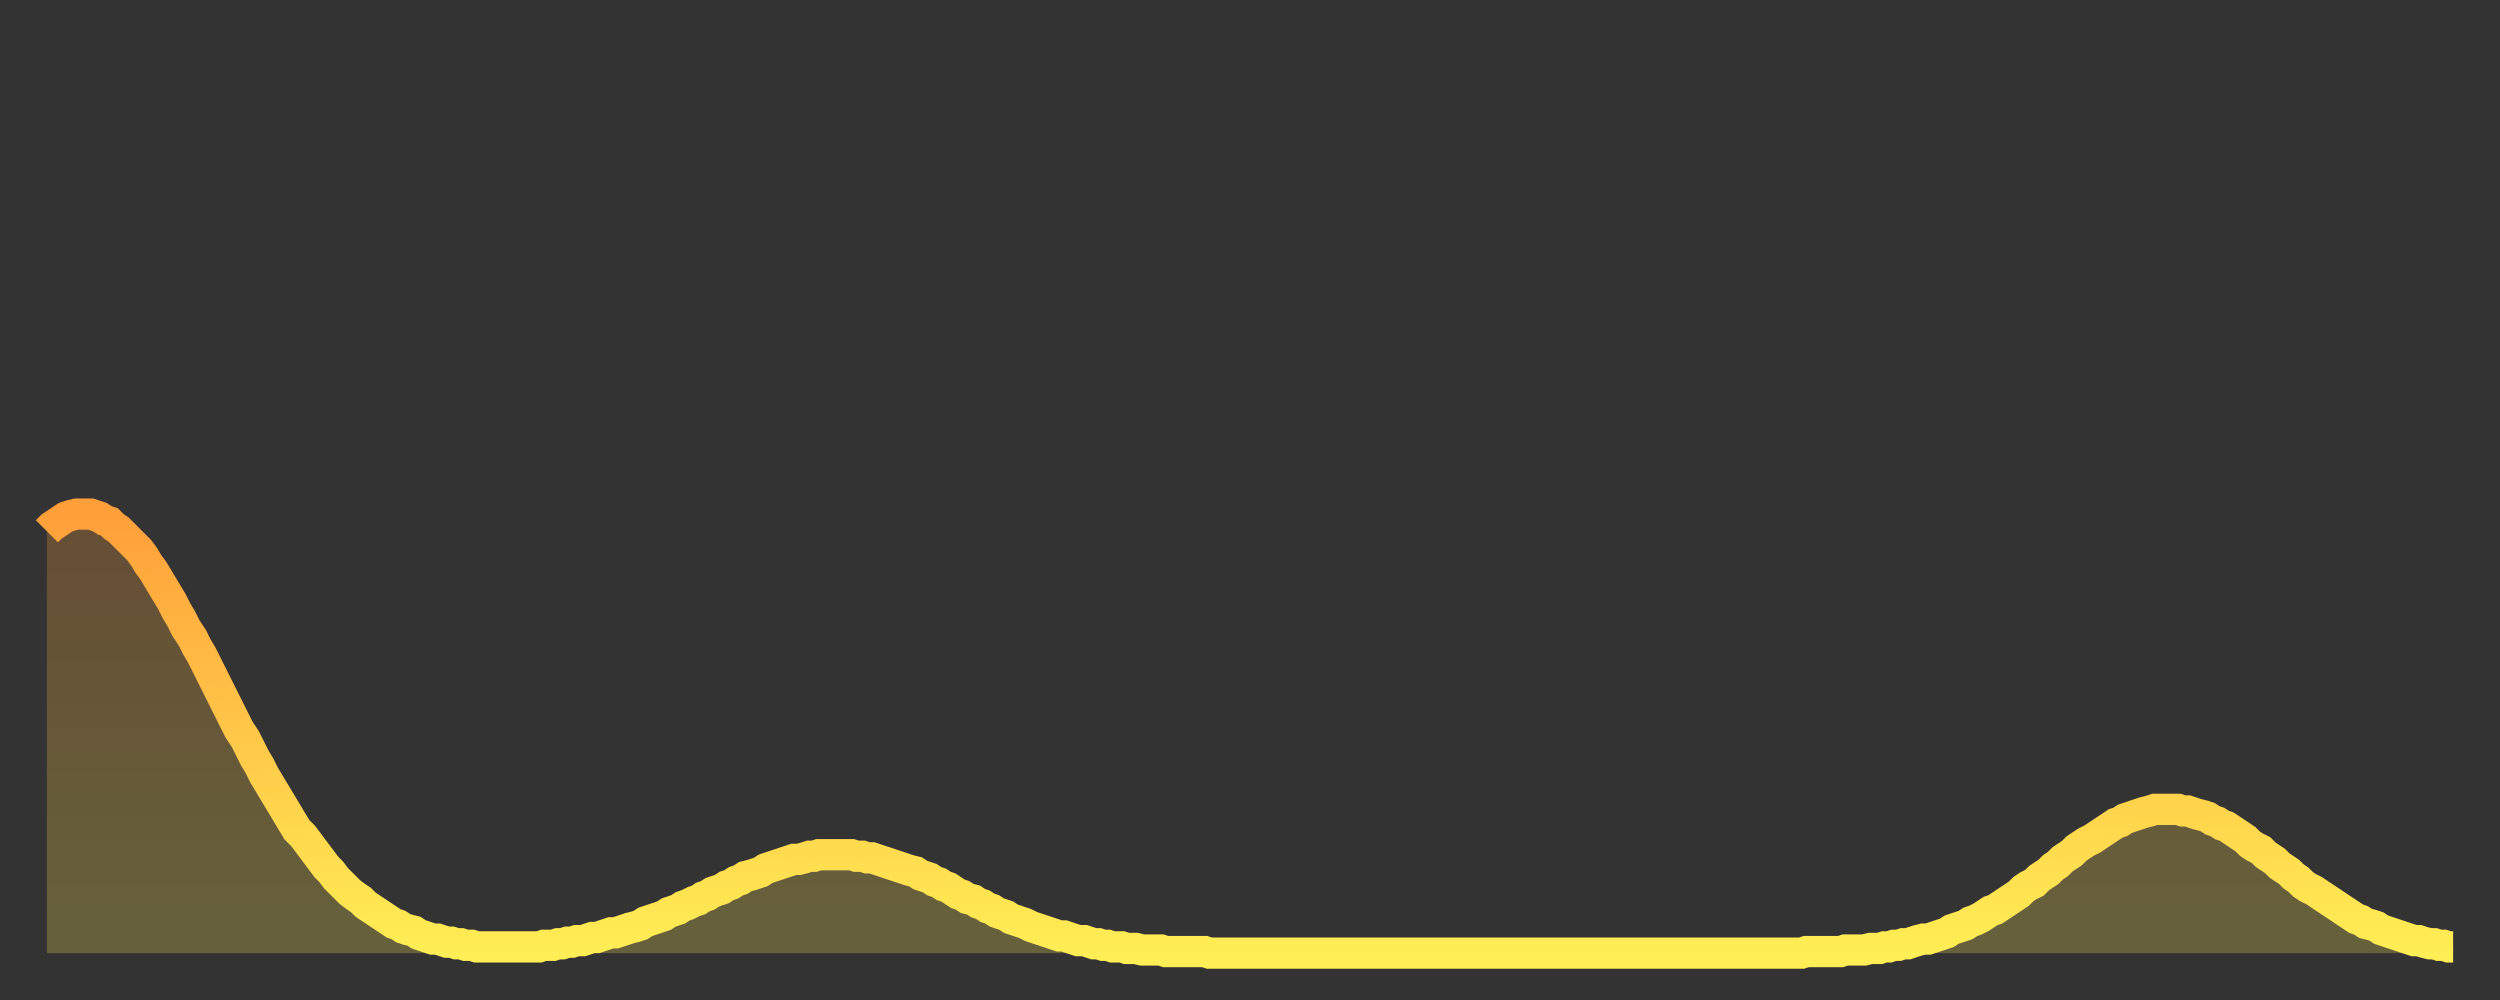
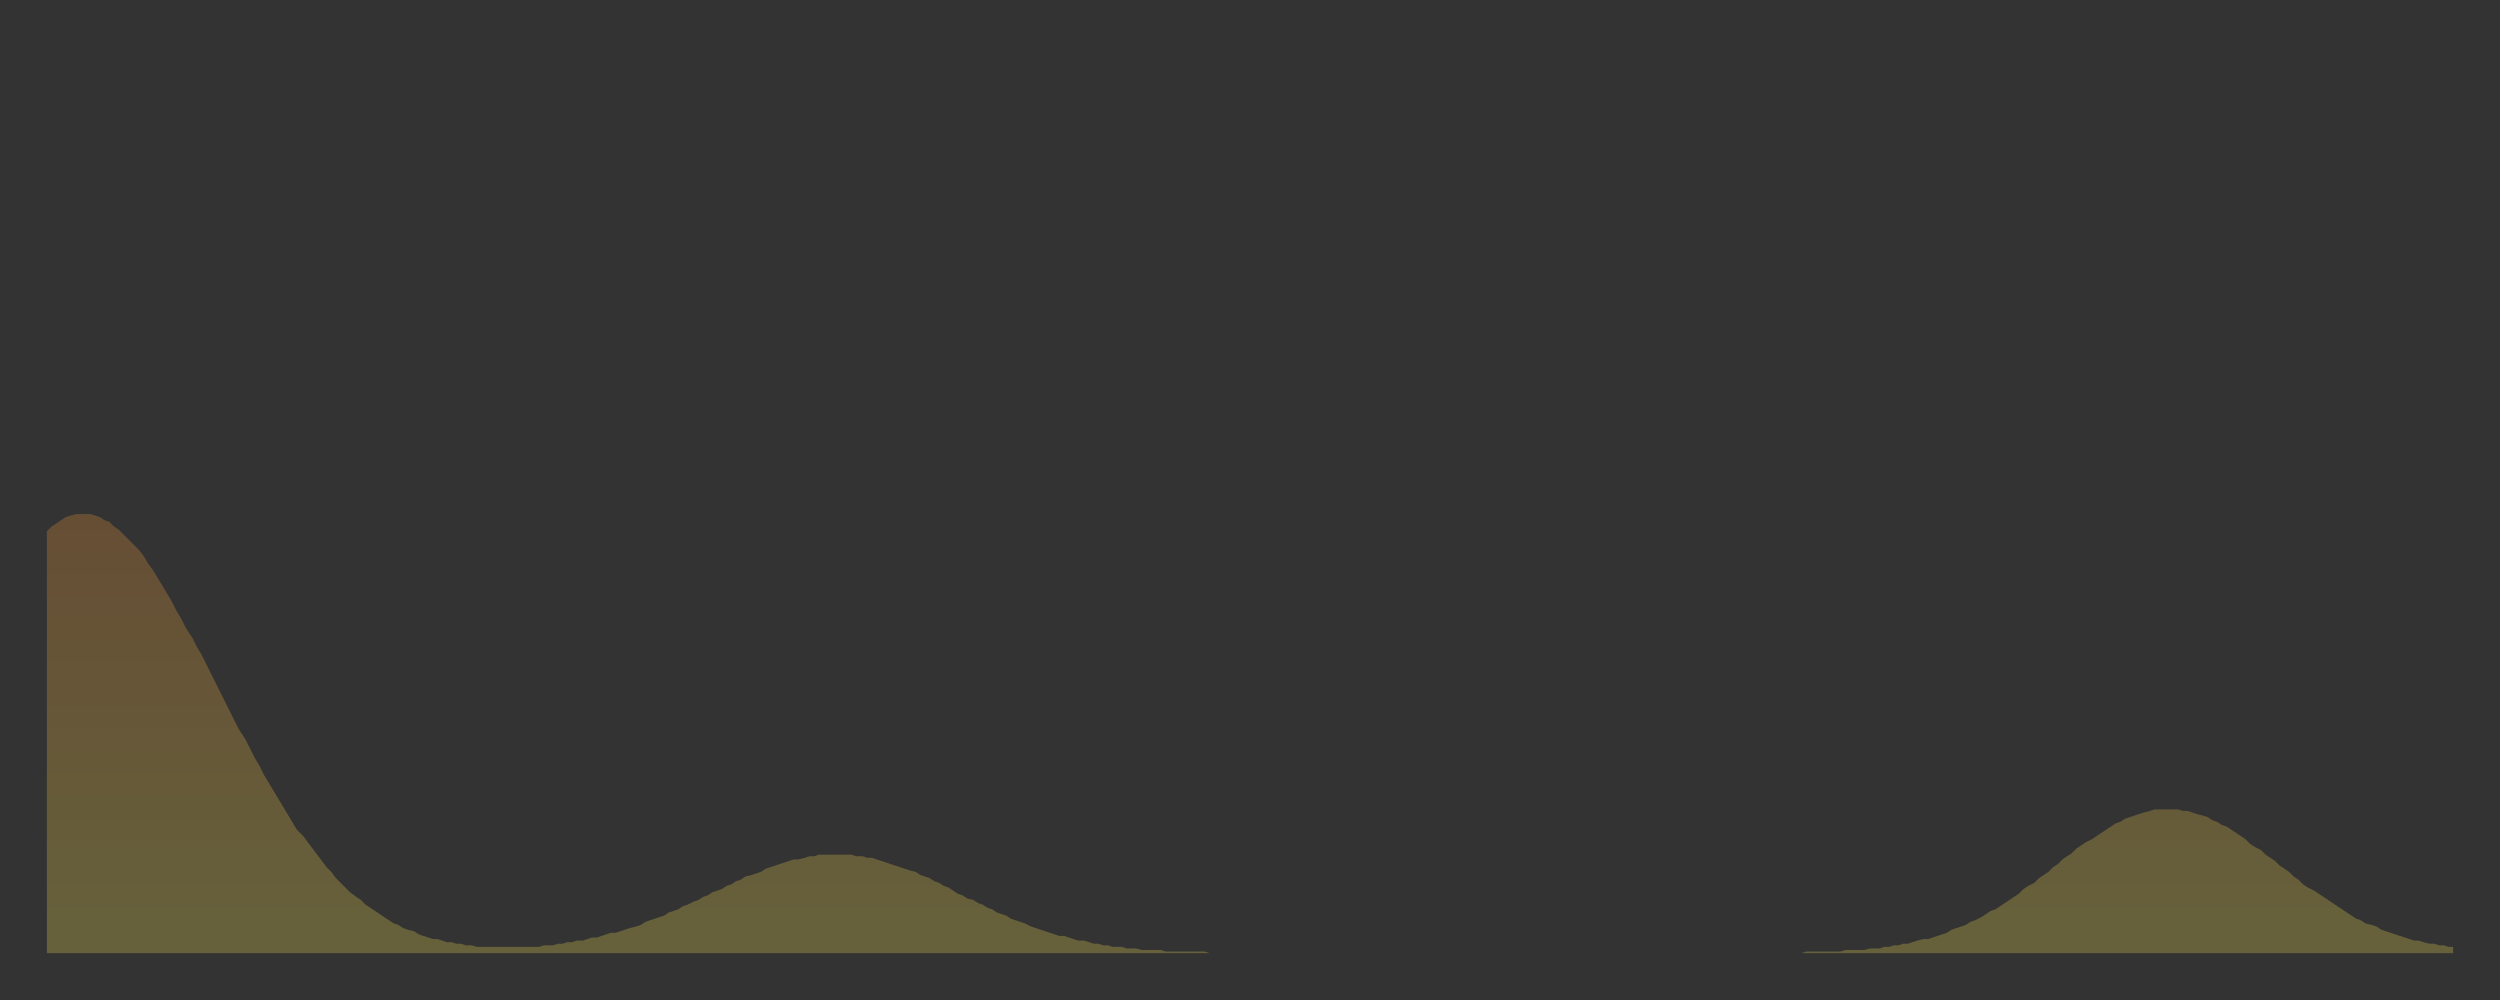
<svg xmlns="http://www.w3.org/2000/svg" baseProfile="full" height="64" version="1.1" width="160">
  <rect width="100%" height="100%" fill="#333333" stroke="none" />
  <defs>
    <linearGradient id="id1005276" x1="0" x2="0" y1="0" y2="1">
      <stop offset="0%" stop-color="#ff9f3a" />
      <stop offset="50%" stop-color="#ffc748" />
      <stop offset="100%" stop-color="#ffee55" />
    </linearGradient>
  </defs>
  <g transform="translate(3,3)">
    <g>
-       <path d="M 0.0 31.0 L 0.3 30.7 0.6 30.5 0.9 30.3 1.2 30.1 1.5 30.0 1.9 29.9 2.2 29.9 2.5 29.9 2.8 29.9 3.1 30.0 3.4 30.1 3.7 30.3 4.0 30.4 4.3 30.7 4.6 30.9 4.9 31.2 5.2 31.5 5.6 31.9 5.9 32.2 6.2 32.6 6.5 33.1 6.8 33.5 7.1 34.0 7.4 34.5 7.7 35.0 8.0 35.5 8.3 36.1 8.6 36.6 8.9 37.2 9.3 37.8 9.6 38.4 9.9 38.9 10.2 39.5 10.5 40.1 10.8 40.7 11.1 41.3 11.4 41.9 11.7 42.5 12.0 43.1 12.3 43.7 12.7 44.3 13.0 44.9 13.3 45.5 13.6 46.0 13.9 46.6 14.2 47.1 14.5 47.6 14.8 48.1 15.1 48.6 15.4 49.1 15.7 49.6 16.0 50.1 16.4 50.5 16.7 50.9 17.0 51.3 17.3 51.7 17.6 52.1 17.9 52.5 18.2 52.8 18.5 53.2 18.8 53.5 19.1 53.8 19.4 54.1 19.8 54.4 20.1 54.6 20.4 54.9 20.7 55.1 21.0 55.3 21.3 55.5 21.6 55.7 21.9 55.9 22.2 56.1 22.5 56.2 22.8 56.4 23.1 56.5 23.5 56.6 23.8 56.8 24.1 56.9 24.4 57.0 24.7 57.1 25.0 57.1 25.3 57.2 25.6 57.3 25.9 57.3 26.2 57.4 26.5 57.4 26.8 57.5 27.2 57.5 27.5 57.6 27.8 57.6 28.1 57.6 28.4 57.6 28.7 57.6 29.0 57.6 29.3 57.6 29.6 57.6 29.9 57.6 30.2 57.6 30.6 57.6 30.9 57.6 31.2 57.6 31.5 57.6 31.8 57.5 32.1 57.5 32.4 57.5 32.7 57.4 33.0 57.4 33.3 57.3 33.6 57.3 33.9 57.2 34.3 57.2 34.6 57.1 34.9 57.0 35.2 57.0 35.5 56.9 35.8 56.8 36.1 56.7 36.4 56.7 36.7 56.6 37.0 56.5 37.3 56.4 37.7 56.3 38.0 56.2 38.3 56.0 38.6 55.9 38.9 55.8 39.2 55.7 39.5 55.6 39.8 55.4 40.1 55.3 40.4 55.2 40.7 55.0 41.0 54.9 41.4 54.7 41.7 54.6 42.0 54.4 42.3 54.3 42.6 54.1 42.9 54.0 43.2 53.9 43.5 53.7 43.8 53.6 44.1 53.4 44.4 53.3 44.7 53.1 45.1 53.0 45.4 52.9 45.7 52.8 46.0 52.6 46.3 52.5 46.6 52.4 46.9 52.3 47.2 52.2 47.5 52.1 47.8 52.0 48.1 52.0 48.5 51.9 48.8 51.8 49.1 51.8 49.4 51.7 49.7 51.7 50.0 51.7 50.3 51.7 50.6 51.7 50.9 51.7 51.2 51.7 51.5 51.7 51.8 51.8 52.2 51.8 52.5 51.9 52.8 51.9 53.1 52.0 53.4 52.1 53.7 52.2 54.0 52.3 54.3 52.4 54.6 52.5 54.9 52.6 55.2 52.7 55.6 52.8 55.9 53.0 56.2 53.1 56.5 53.2 56.8 53.4 57.1 53.5 57.4 53.7 57.7 53.8 58.0 54.0 58.3 54.2 58.6 54.3 58.9 54.5 59.3 54.6 59.6 54.8 59.9 54.9 60.2 55.1 60.5 55.2 60.8 55.4 61.1 55.5 61.4 55.6 61.7 55.8 62.0 55.9 62.3 56.0 62.6 56.1 63.0 56.3 63.3 56.4 63.6 56.5 63.9 56.6 64.2 56.7 64.5 56.8 64.8 56.9 65.1 56.9 65.4 57.0 65.7 57.1 66.0 57.2 66.4 57.2 66.7 57.3 67.0 57.4 67.3 57.4 67.6 57.5 67.9 57.5 68.2 57.6 68.5 57.6 68.8 57.6 69.1 57.7 69.4 57.7 69.7 57.7 70.1 57.8 70.4 57.8 70.7 57.8 71.0 57.8 71.3 57.8 71.6 57.9 71.9 57.9 72.2 57.9 72.5 57.9 72.8 57.9 73.1 57.9 73.5 57.9 73.8 57.9 74.1 57.9 74.4 58.0 74.7 58.0 75.0 58.0 75.3 58.0 75.6 58.0 75.9 58.0 76.2 58.0 76.5 58.0 76.8 58.0 77.2 58.0 77.5 58.0 77.8 58.0 78.1 58.0 78.4 58.0 78.7 58.0 79.0 58.0 79.3 58.0 79.6 58.0 79.9 58.0 80.2 58.0 80.5 58.0 80.9 58.0 81.2 58.0 81.5 58.0 81.8 58.0 82.1 58.0 82.4 58.0 82.7 58.0 83.0 58.0 83.3 58.0 83.6 58.0 83.9 58.0 84.3 58.0 84.6 58.0 84.9 58.0 85.2 58.0 85.5 58.0 85.8 58.0 86.1 58.0 86.4 58.0 86.7 58.0 87.0 58.0 87.3 58.0 87.6 58.0 88.0 58.0 88.3 58.0 88.6 58.0 88.9 58.0 89.2 58.0 89.5 58.0 89.8 58.0 90.1 58.0 90.4 58.0 90.7 58.0 91.0 58.0 91.4 58.0 91.7 58.0 92.0 58.0 92.3 58.0 92.6 58.0 92.9 58.0 93.2 58.0 93.5 58.0 93.8 58.0 94.1 58.0 94.4 58.0 94.7 58.0 95.1 58.0 95.4 58.0 95.7 58.0 96.0 58.0 96.3 58.0 96.6 58.0 96.9 58.0 97.2 58.0 97.5 58.0 97.8 58.0 98.1 58.0 98.4 58.0 98.8 58.0 99.1 58.0 99.4 58.0 99.7 58.0 100.0 58.0 100.3 58.0 100.6 58.0 100.9 58.0 101.2 58.0 101.5 58.0 101.8 58.0 102.2 58.0 102.5 58.0 102.8 58.0 103.1 58.0 103.4 58.0 103.7 58.0 104.0 58.0 104.3 58.0 104.6 58.0 104.9 58.0 105.2 58.0 105.5 58.0 105.9 58.0 106.2 58.0 106.5 58.0 106.8 58.0 107.1 58.0 107.4 58.0 107.7 58.0 108.0 58.0 108.3 58.0 108.6 58.0 108.9 58.0 109.3 58.0 109.6 58.0 109.9 58.0 110.2 58.0 110.5 58.0 110.8 58.0 111.1 58.0 111.4 58.0 111.7 58.0 112.0 58.0 112.3 58.0 112.6 57.9 113.0 57.9 113.3 57.9 113.6 57.9 113.9 57.9 114.2 57.9 114.5 57.9 114.8 57.9 115.1 57.8 115.4 57.8 115.7 57.8 116.0 57.8 116.3 57.8 116.7 57.7 117.0 57.7 117.3 57.7 117.6 57.6 117.9 57.6 118.2 57.5 118.5 57.5 118.8 57.4 119.1 57.4 119.4 57.3 119.7 57.2 120.1 57.1 120.4 57.1 120.7 57.0 121.0 56.9 121.3 56.8 121.6 56.7 121.9 56.5 122.2 56.4 122.5 56.3 122.8 56.2 123.1 56.0 123.4 55.9 123.8 55.7 124.1 55.5 124.4 55.3 124.7 55.2 125.0 55.0 125.3 54.8 125.6 54.6 125.9 54.4 126.2 54.2 126.5 53.9 126.8 53.7 127.2 53.5 127.5 53.2 127.8 53.0 128.1 52.8 128.4 52.5 128.7 52.3 129.0 52.0 129.3 51.8 129.6 51.6 129.9 51.3 130.2 51.1 130.5 50.9 130.9 50.7 131.2 50.5 131.5 50.3 131.8 50.1 132.1 49.9 132.4 49.7 132.7 49.6 133.0 49.4 133.3 49.3 133.6 49.2 133.9 49.1 134.2 49.0 134.6 48.9 134.9 48.8 135.2 48.8 135.5 48.8 135.8 48.8 136.1 48.8 136.4 48.8 136.7 48.9 137.0 48.9 137.3 49.0 137.6 49.1 138.0 49.2 138.3 49.3 138.6 49.5 138.9 49.6 139.2 49.8 139.5 49.9 139.8 50.1 140.1 50.3 140.4 50.5 140.7 50.7 141.0 51.0 141.3 51.2 141.7 51.4 142.0 51.7 142.3 51.9 142.6 52.1 142.9 52.4 143.2 52.6 143.5 52.8 143.8 53.1 144.1 53.3 144.4 53.6 144.7 53.8 145.1 54.0 145.4 54.2 145.7 54.4 146.0 54.6 146.3 54.8 146.6 55.0 146.9 55.2 147.2 55.4 147.5 55.6 147.8 55.8 148.1 55.9 148.4 56.1 148.8 56.2 149.1 56.3 149.4 56.5 149.7 56.6 150.0 56.7 150.3 56.8 150.6 56.9 150.9 57.0 151.2 57.1 151.5 57.2 151.8 57.2 152.1 57.3 152.5 57.4 152.8 57.4 153.1 57.5 153.4 57.5 153.7 57.6 154.0 57.6" fill="none" id="graph-curve" opacity="1" stroke="url(#id1005276)" stroke-width="2" />
      <path d="M 0 58 L 0.0 31.0 0.3 30.7 0.6 30.5 0.9 30.3 1.2 30.1 1.5 30.0 1.9 29.9 2.2 29.9 2.5 29.9 2.8 29.9 3.1 30.0 3.4 30.1 3.7 30.3 4.0 30.4 4.3 30.7 4.6 30.9 4.9 31.2 5.2 31.5 5.6 31.9 5.9 32.2 6.2 32.6 6.5 33.1 6.8 33.5 7.1 34.0 7.4 34.5 7.7 35.0 8.0 35.5 8.3 36.1 8.6 36.6 8.9 37.2 9.3 37.8 9.6 38.4 9.9 38.9 10.2 39.5 10.5 40.1 10.8 40.7 11.1 41.3 11.4 41.9 11.7 42.5 12.0 43.1 12.3 43.7 12.7 44.3 13.0 44.9 13.3 45.5 13.6 46.0 13.9 46.6 14.2 47.1 14.5 47.6 14.8 48.1 15.1 48.6 15.4 49.1 15.7 49.6 16.0 50.1 16.4 50.5 16.7 50.9 17.0 51.3 17.3 51.7 17.6 52.1 17.9 52.5 18.2 52.8 18.5 53.2 18.8 53.5 19.1 53.8 19.4 54.1 19.8 54.4 20.1 54.6 20.4 54.9 20.7 55.1 21.0 55.3 21.3 55.5 21.6 55.7 21.9 55.9 22.2 56.1 22.5 56.2 22.8 56.4 23.1 56.5 23.5 56.6 23.8 56.8 24.1 56.9 24.4 57.0 24.7 57.1 25.0 57.1 25.3 57.2 25.6 57.3 25.9 57.3 26.2 57.4 26.5 57.4 26.8 57.5 27.2 57.5 27.5 57.6 27.8 57.6 28.1 57.6 28.4 57.6 28.7 57.6 29.0 57.6 29.3 57.6 29.6 57.6 29.9 57.6 30.2 57.6 30.6 57.6 30.9 57.6 31.2 57.6 31.5 57.6 31.8 57.5 32.1 57.5 32.4 57.5 32.7 57.4 33.0 57.4 33.3 57.3 33.6 57.3 33.9 57.2 34.3 57.2 34.6 57.1 34.9 57.0 35.2 57.0 35.5 56.9 35.8 56.8 36.1 56.7 36.4 56.7 36.7 56.6 37.0 56.5 37.3 56.4 37.7 56.3 38.0 56.2 38.3 56.0 38.6 55.9 38.9 55.8 39.2 55.7 39.5 55.6 39.8 55.4 40.1 55.3 40.4 55.2 40.7 55.0 41.0 54.9 41.4 54.7 41.7 54.6 42.0 54.4 42.3 54.3 42.6 54.1 42.9 54.0 43.2 53.9 43.5 53.7 43.8 53.6 44.1 53.4 44.4 53.3 44.7 53.1 45.1 53.0 45.4 52.9 45.7 52.8 46.0 52.6 46.3 52.5 46.6 52.4 46.9 52.3 47.2 52.2 47.5 52.1 47.8 52.0 48.1 52.0 48.5 51.9 48.8 51.8 49.1 51.8 49.4 51.7 49.7 51.7 50.0 51.7 50.3 51.7 50.6 51.7 50.9 51.7 51.2 51.7 51.5 51.7 51.8 51.8 52.2 51.8 52.5 51.9 52.8 51.9 53.1 52.0 53.4 52.1 53.7 52.2 54.0 52.3 54.3 52.4 54.6 52.5 54.9 52.6 55.2 52.7 55.6 52.8 55.9 53.0 56.2 53.1 56.5 53.2 56.8 53.4 57.1 53.5 57.4 53.7 57.7 53.8 58.0 54.0 58.3 54.2 58.6 54.3 58.9 54.5 59.3 54.6 59.6 54.8 59.9 54.9 60.2 55.1 60.5 55.2 60.8 55.4 61.1 55.5 61.4 55.6 61.7 55.8 62.0 55.9 62.3 56.0 62.6 56.1 63.0 56.3 63.3 56.4 63.6 56.5 63.9 56.6 64.2 56.7 64.5 56.8 64.8 56.9 65.1 56.9 65.4 57.0 65.7 57.1 66.0 57.2 66.4 57.2 66.7 57.3 67.0 57.4 67.3 57.4 67.6 57.5 67.9 57.5 68.2 57.6 68.5 57.6 68.8 57.6 69.1 57.7 69.4 57.7 69.7 57.7 70.1 57.8 70.4 57.8 70.7 57.8 71.0 57.8 71.3 57.8 71.6 57.9 71.9 57.9 72.2 57.9 72.5 57.9 72.8 57.9 73.1 57.9 73.5 57.9 73.8 57.9 74.1 57.9 74.4 58.0 74.7 58.0 75.0 58.0 75.3 58.0 75.6 58.0 75.9 58.0 76.2 58.0 76.5 58.0 76.8 58.0 77.2 58.0 77.5 58.0 77.8 58.0 78.1 58.0 78.4 58.0 78.7 58.0 79.0 58.0 79.3 58.0 79.6 58.0 79.9 58.0 80.2 58.0 80.5 58.0 80.9 58.0 81.2 58.0 81.5 58.0 81.8 58.0 82.1 58.0 82.4 58.0 82.7 58.0 83.0 58.0 83.3 58.0 83.6 58.0 83.9 58.0 84.3 58.0 84.6 58.0 84.9 58.0 85.2 58.0 85.5 58.0 85.8 58.0 86.1 58.0 86.4 58.0 86.7 58.0 87.0 58.0 87.3 58.0 87.6 58.0 88.0 58.0 88.3 58.0 88.6 58.0 88.9 58.0 89.2 58.0 89.5 58.0 89.8 58.0 90.1 58.0 90.4 58.0 90.7 58.0 91.0 58.0 91.4 58.0 91.7 58.0 92.0 58.0 92.3 58.0 92.6 58.0 92.9 58.0 93.2 58.0 93.5 58.0 93.8 58.0 94.1 58.0 94.4 58.0 94.7 58.0 95.1 58.0 95.4 58.0 95.7 58.0 96.0 58.0 96.3 58.0 96.6 58.0 96.9 58.0 97.2 58.0 97.5 58.0 97.8 58.0 98.1 58.0 98.4 58.0 98.8 58.0 99.1 58.0 99.4 58.0 99.7 58.0 100.0 58.0 100.3 58.0 100.6 58.0 100.9 58.0 101.2 58.0 101.5 58.0 101.8 58.0 102.2 58.0 102.5 58.0 102.8 58.0 103.1 58.0 103.4 58.0 103.7 58.0 104.0 58.0 104.3 58.0 104.6 58.0 104.9 58.0 105.2 58.0 105.5 58.0 105.9 58.0 106.2 58.0 106.5 58.0 106.8 58.0 107.1 58.0 107.4 58.0 107.7 58.0 108.0 58.0 108.3 58.0 108.6 58.0 108.9 58.0 109.3 58.0 109.6 58.0 109.9 58.0 110.2 58.0 110.5 58.0 110.8 58.0 111.1 58.0 111.4 58.0 111.7 58.0 112.0 58.0 112.3 58.0 112.6 57.9 113.0 57.9 113.3 57.9 113.6 57.9 113.9 57.9 114.2 57.9 114.5 57.9 114.8 57.9 115.1 57.8 115.4 57.8 115.7 57.8 116.0 57.8 116.3 57.8 116.7 57.7 117.0 57.7 117.3 57.7 117.6 57.6 117.9 57.6 118.2 57.5 118.5 57.5 118.8 57.4 119.1 57.4 119.4 57.3 119.7 57.2 120.1 57.1 120.4 57.1 120.7 57.0 121.0 56.9 121.3 56.8 121.6 56.7 121.9 56.5 122.2 56.4 122.5 56.3 122.8 56.2 123.1 56.0 123.4 55.9 123.8 55.7 124.1 55.5 124.4 55.3 124.7 55.2 125.0 55.0 125.3 54.8 125.6 54.6 125.9 54.4 126.2 54.2 126.5 53.9 126.8 53.7 127.2 53.5 127.5 53.2 127.8 53.0 128.1 52.8 128.4 52.5 128.7 52.3 129.0 52.0 129.3 51.8 129.6 51.6 129.9 51.3 130.2 51.1 130.5 50.9 130.9 50.7 131.2 50.5 131.5 50.3 131.8 50.1 132.1 49.9 132.4 49.7 132.7 49.6 133.0 49.4 133.3 49.3 133.6 49.2 133.9 49.1 134.2 49.0 134.6 48.9 134.9 48.8 135.2 48.8 135.5 48.8 135.8 48.8 136.1 48.8 136.4 48.8 136.7 48.9 137.0 48.9 137.3 49.0 137.6 49.1 138.0 49.2 138.3 49.3 138.6 49.5 138.9 49.6 139.2 49.8 139.5 49.9 139.8 50.1 140.1 50.3 140.4 50.5 140.7 50.7 141.0 51.0 141.3 51.2 141.7 51.4 142.0 51.7 142.3 51.9 142.6 52.1 142.9 52.4 143.2 52.6 143.5 52.8 143.8 53.1 144.1 53.3 144.4 53.6 144.7 53.8 145.1 54.0 145.4 54.2 145.7 54.4 146.0 54.6 146.3 54.8 146.6 55.0 146.9 55.2 147.2 55.4 147.5 55.6 147.8 55.8 148.1 55.9 148.4 56.1 148.8 56.2 149.1 56.3 149.4 56.5 149.7 56.6 150.0 56.7 150.3 56.8 150.6 56.9 150.9 57.0 151.2 57.1 151.5 57.2 151.8 57.2 152.1 57.3 152.5 57.4 152.8 57.4 153.1 57.5 153.4 57.5 153.7 57.6 154.0 57.6 154 58" fill="url(#id1005276)" fill-opacity=".25" id="graph-shadow" />
    </g>
  </g>
</svg>